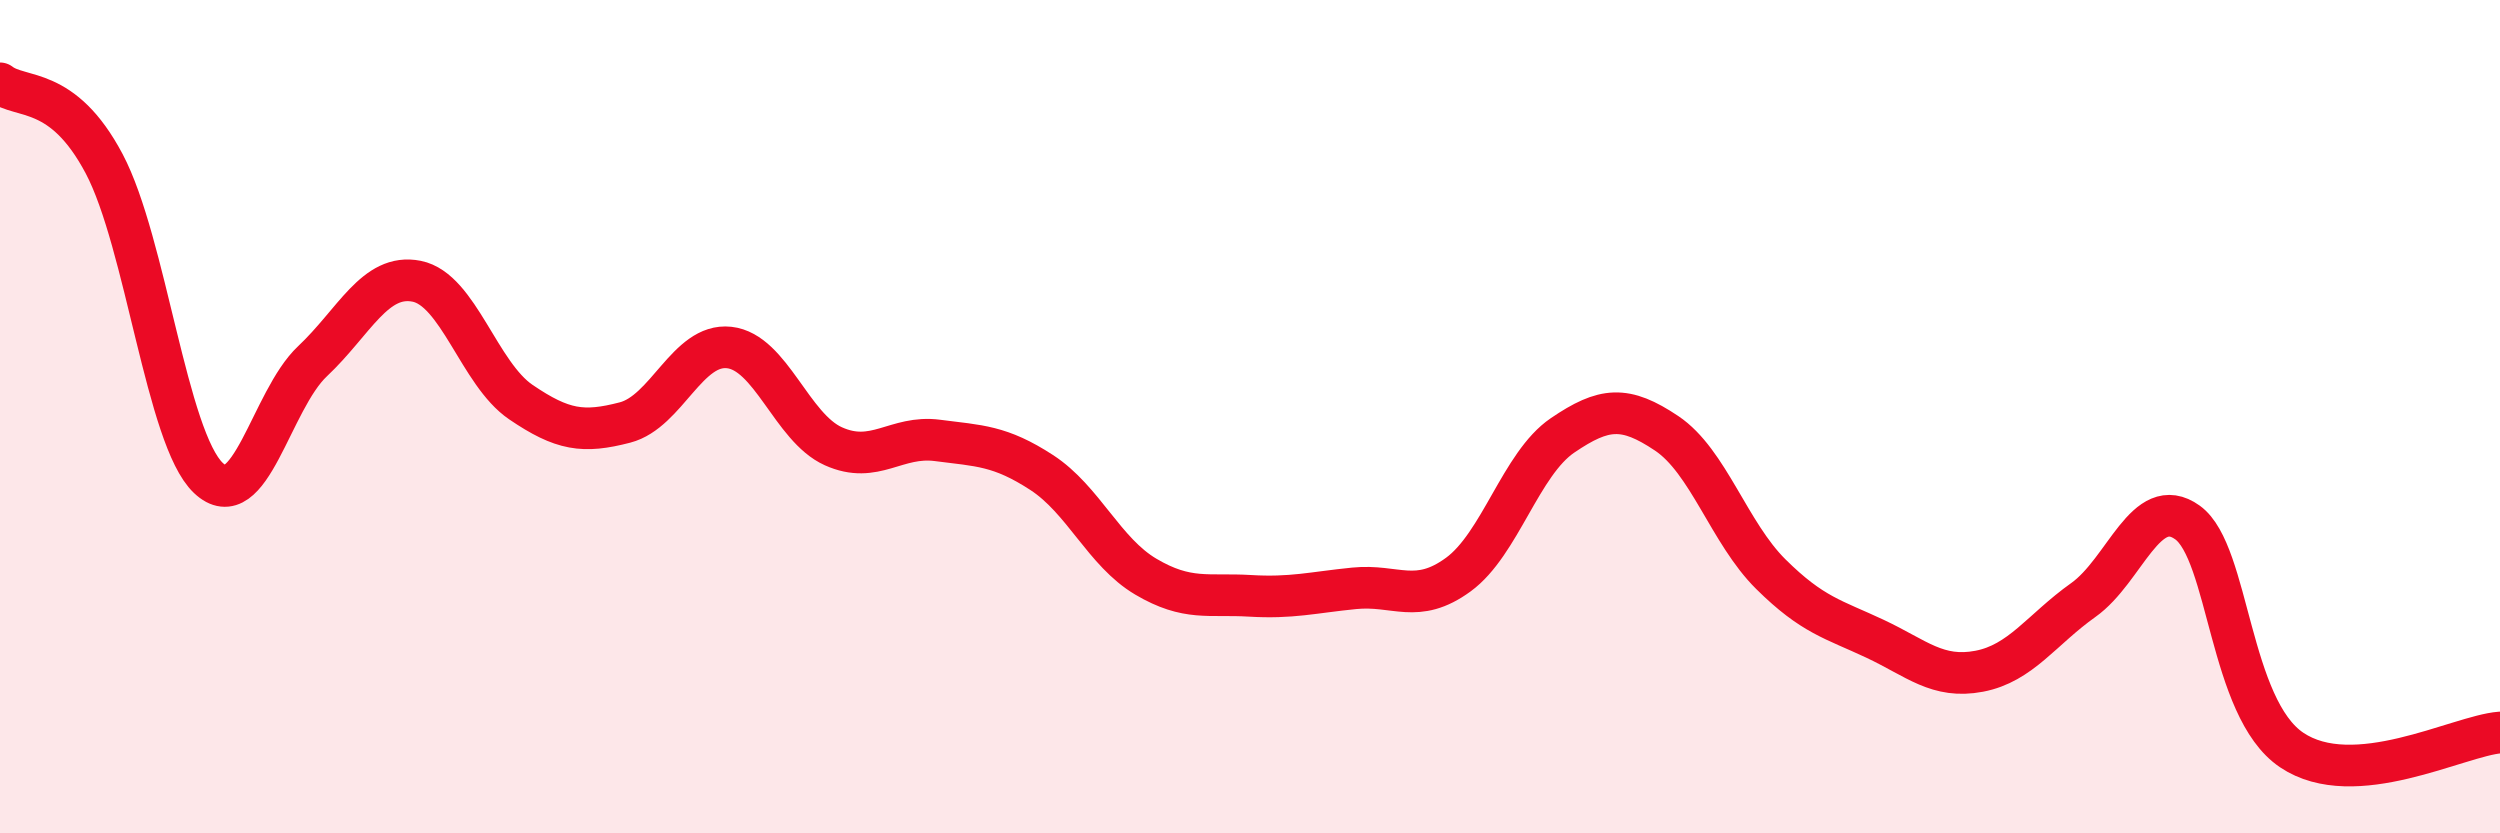
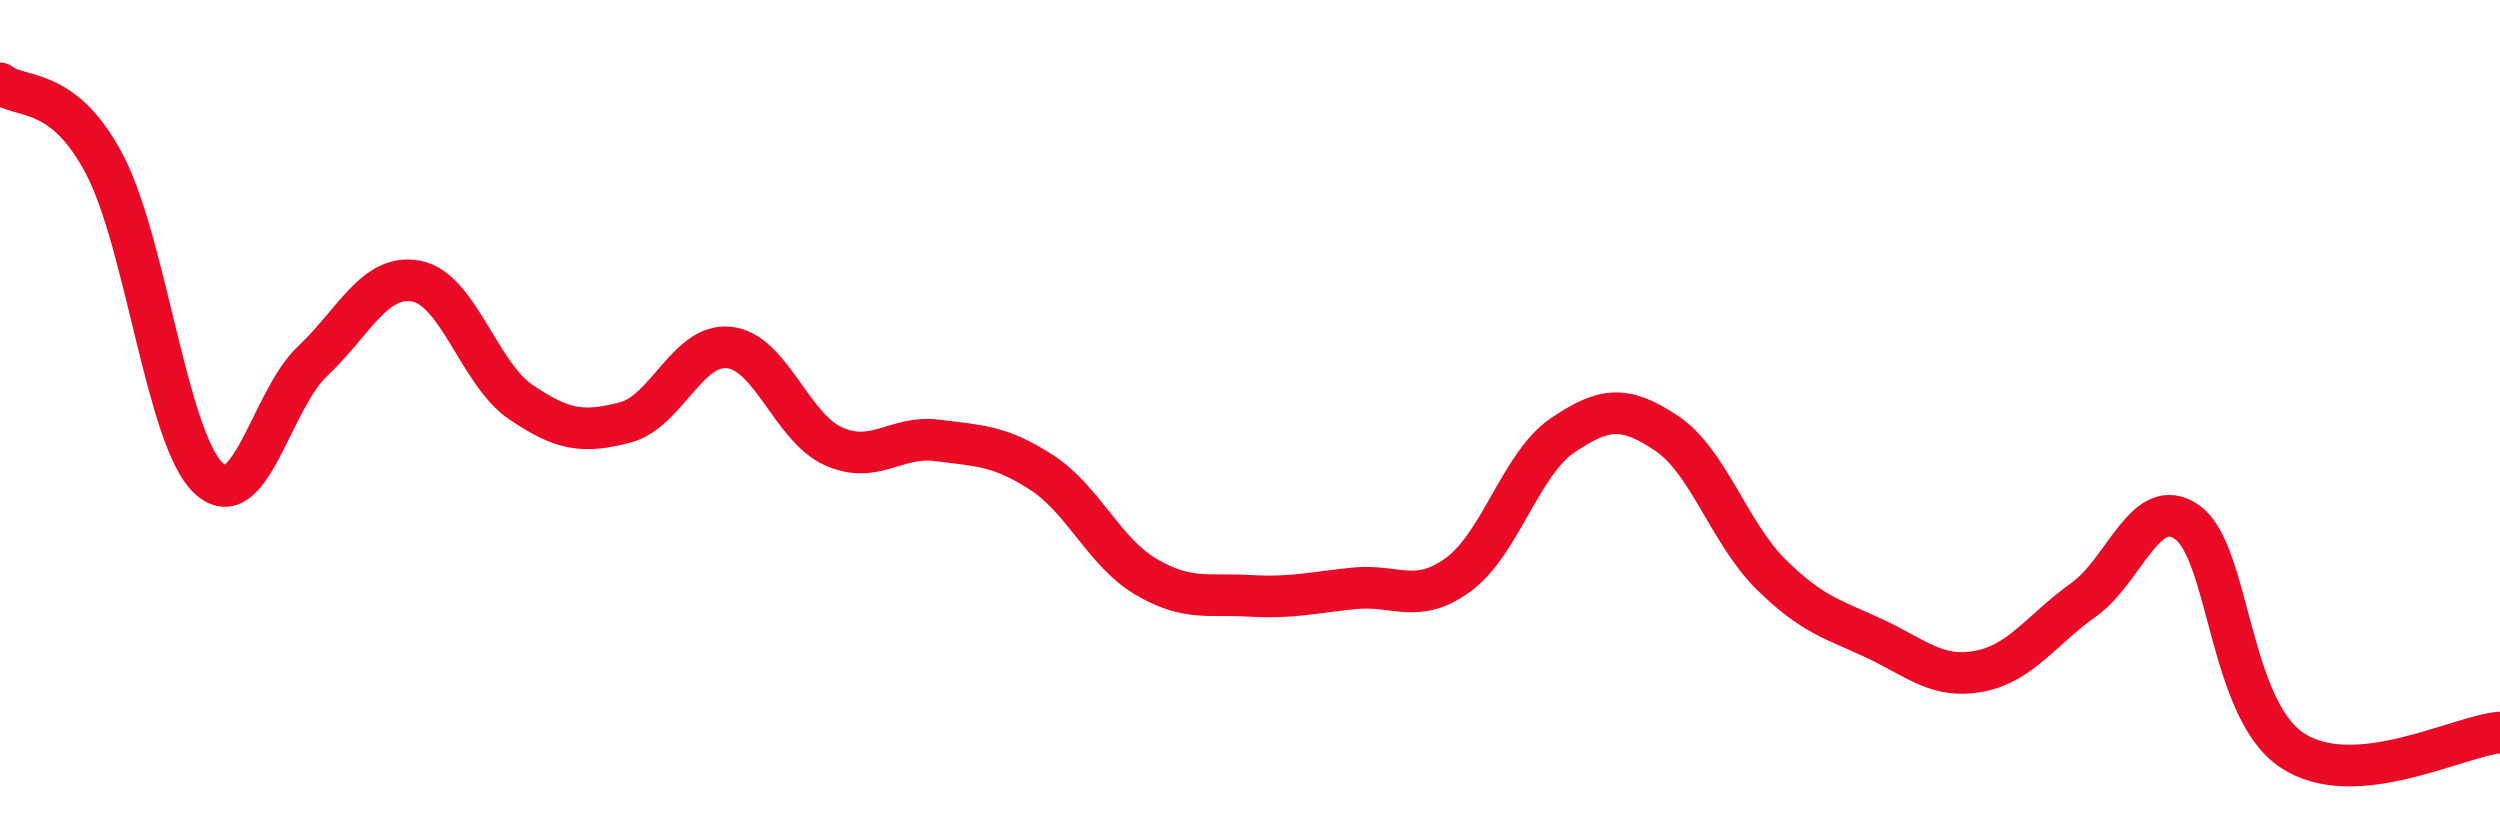
<svg xmlns="http://www.w3.org/2000/svg" width="60" height="20" viewBox="0 0 60 20">
-   <path d="M 0,2 C 0.5,2.39 1.5,2.04 2.5,3.93 C 3.5,5.82 4,10.52 5,11.47 C 6,12.42 6.5,9.61 7.5,8.67 C 8.5,7.73 9,6.55 10,6.75 C 11,6.95 11.5,8.97 12.5,9.65 C 13.5,10.33 14,10.4 15,10.14 C 16,9.88 16.5,8.23 17.5,8.34 C 18.5,8.45 19,10.26 20,10.71 C 21,11.16 21.5,10.44 22.5,10.57 C 23.5,10.7 24,10.69 25,11.34 C 26,11.99 26.5,13.25 27.5,13.84 C 28.5,14.43 29,14.24 30,14.3 C 31,14.36 31.5,14.22 32.5,14.12 C 33.5,14.02 34,14.52 35,13.79 C 36,13.06 36.5,11.13 37.5,10.45 C 38.5,9.77 39,9.73 40,10.4 C 41,11.07 41.5,12.79 42.5,13.78 C 43.5,14.77 44,14.86 45,15.33 C 46,15.8 46.5,16.3 47.5,16.11 C 48.5,15.92 49,15.11 50,14.4 C 51,13.69 51.5,11.82 52.5,12.54 C 53.5,13.26 53.5,16.99 55,18 C 56.5,19.01 59,17.66 60,17.58L60 20L0 20Z" fill="#EB0A25" opacity="0.1" stroke-linecap="round" stroke-linejoin="round" />
  <path d="M 0,2 C 0.5,2.39 1.5,2.04 2.5,3.93 C 3.5,5.82 4,10.52 5,11.47 C 6,12.42 6.5,9.61 7.5,8.67 C 8.5,7.73 9,6.55 10,6.75 C 11,6.95 11.5,8.97 12.5,9.65 C 13.5,10.33 14,10.4 15,10.14 C 16,9.88 16.5,8.23 17.5,8.34 C 18.5,8.45 19,10.26 20,10.71 C 21,11.16 21.5,10.44 22.5,10.57 C 23.5,10.7 24,10.69 25,11.34 C 26,11.99 26.5,13.25 27.5,13.84 C 28.5,14.43 29,14.24 30,14.3 C 31,14.36 31.5,14.22 32.5,14.12 C 33.5,14.02 34,14.52 35,13.79 C 36,13.06 36.5,11.13 37.5,10.45 C 38.5,9.77 39,9.73 40,10.4 C 41,11.07 41.5,12.79 42.5,13.78 C 43.5,14.77 44,14.86 45,15.33 C 46,15.8 46.5,16.3 47.5,16.11 C 48.5,15.92 49,15.11 50,14.4 C 51,13.69 51.5,11.82 52.5,12.54 C 53.5,13.26 53.5,16.99 55,18 C 56.5,19.01 59,17.66 60,17.58" stroke="#EB0A25" stroke-width="1" fill="none" stroke-linecap="round" stroke-linejoin="round" />
</svg>